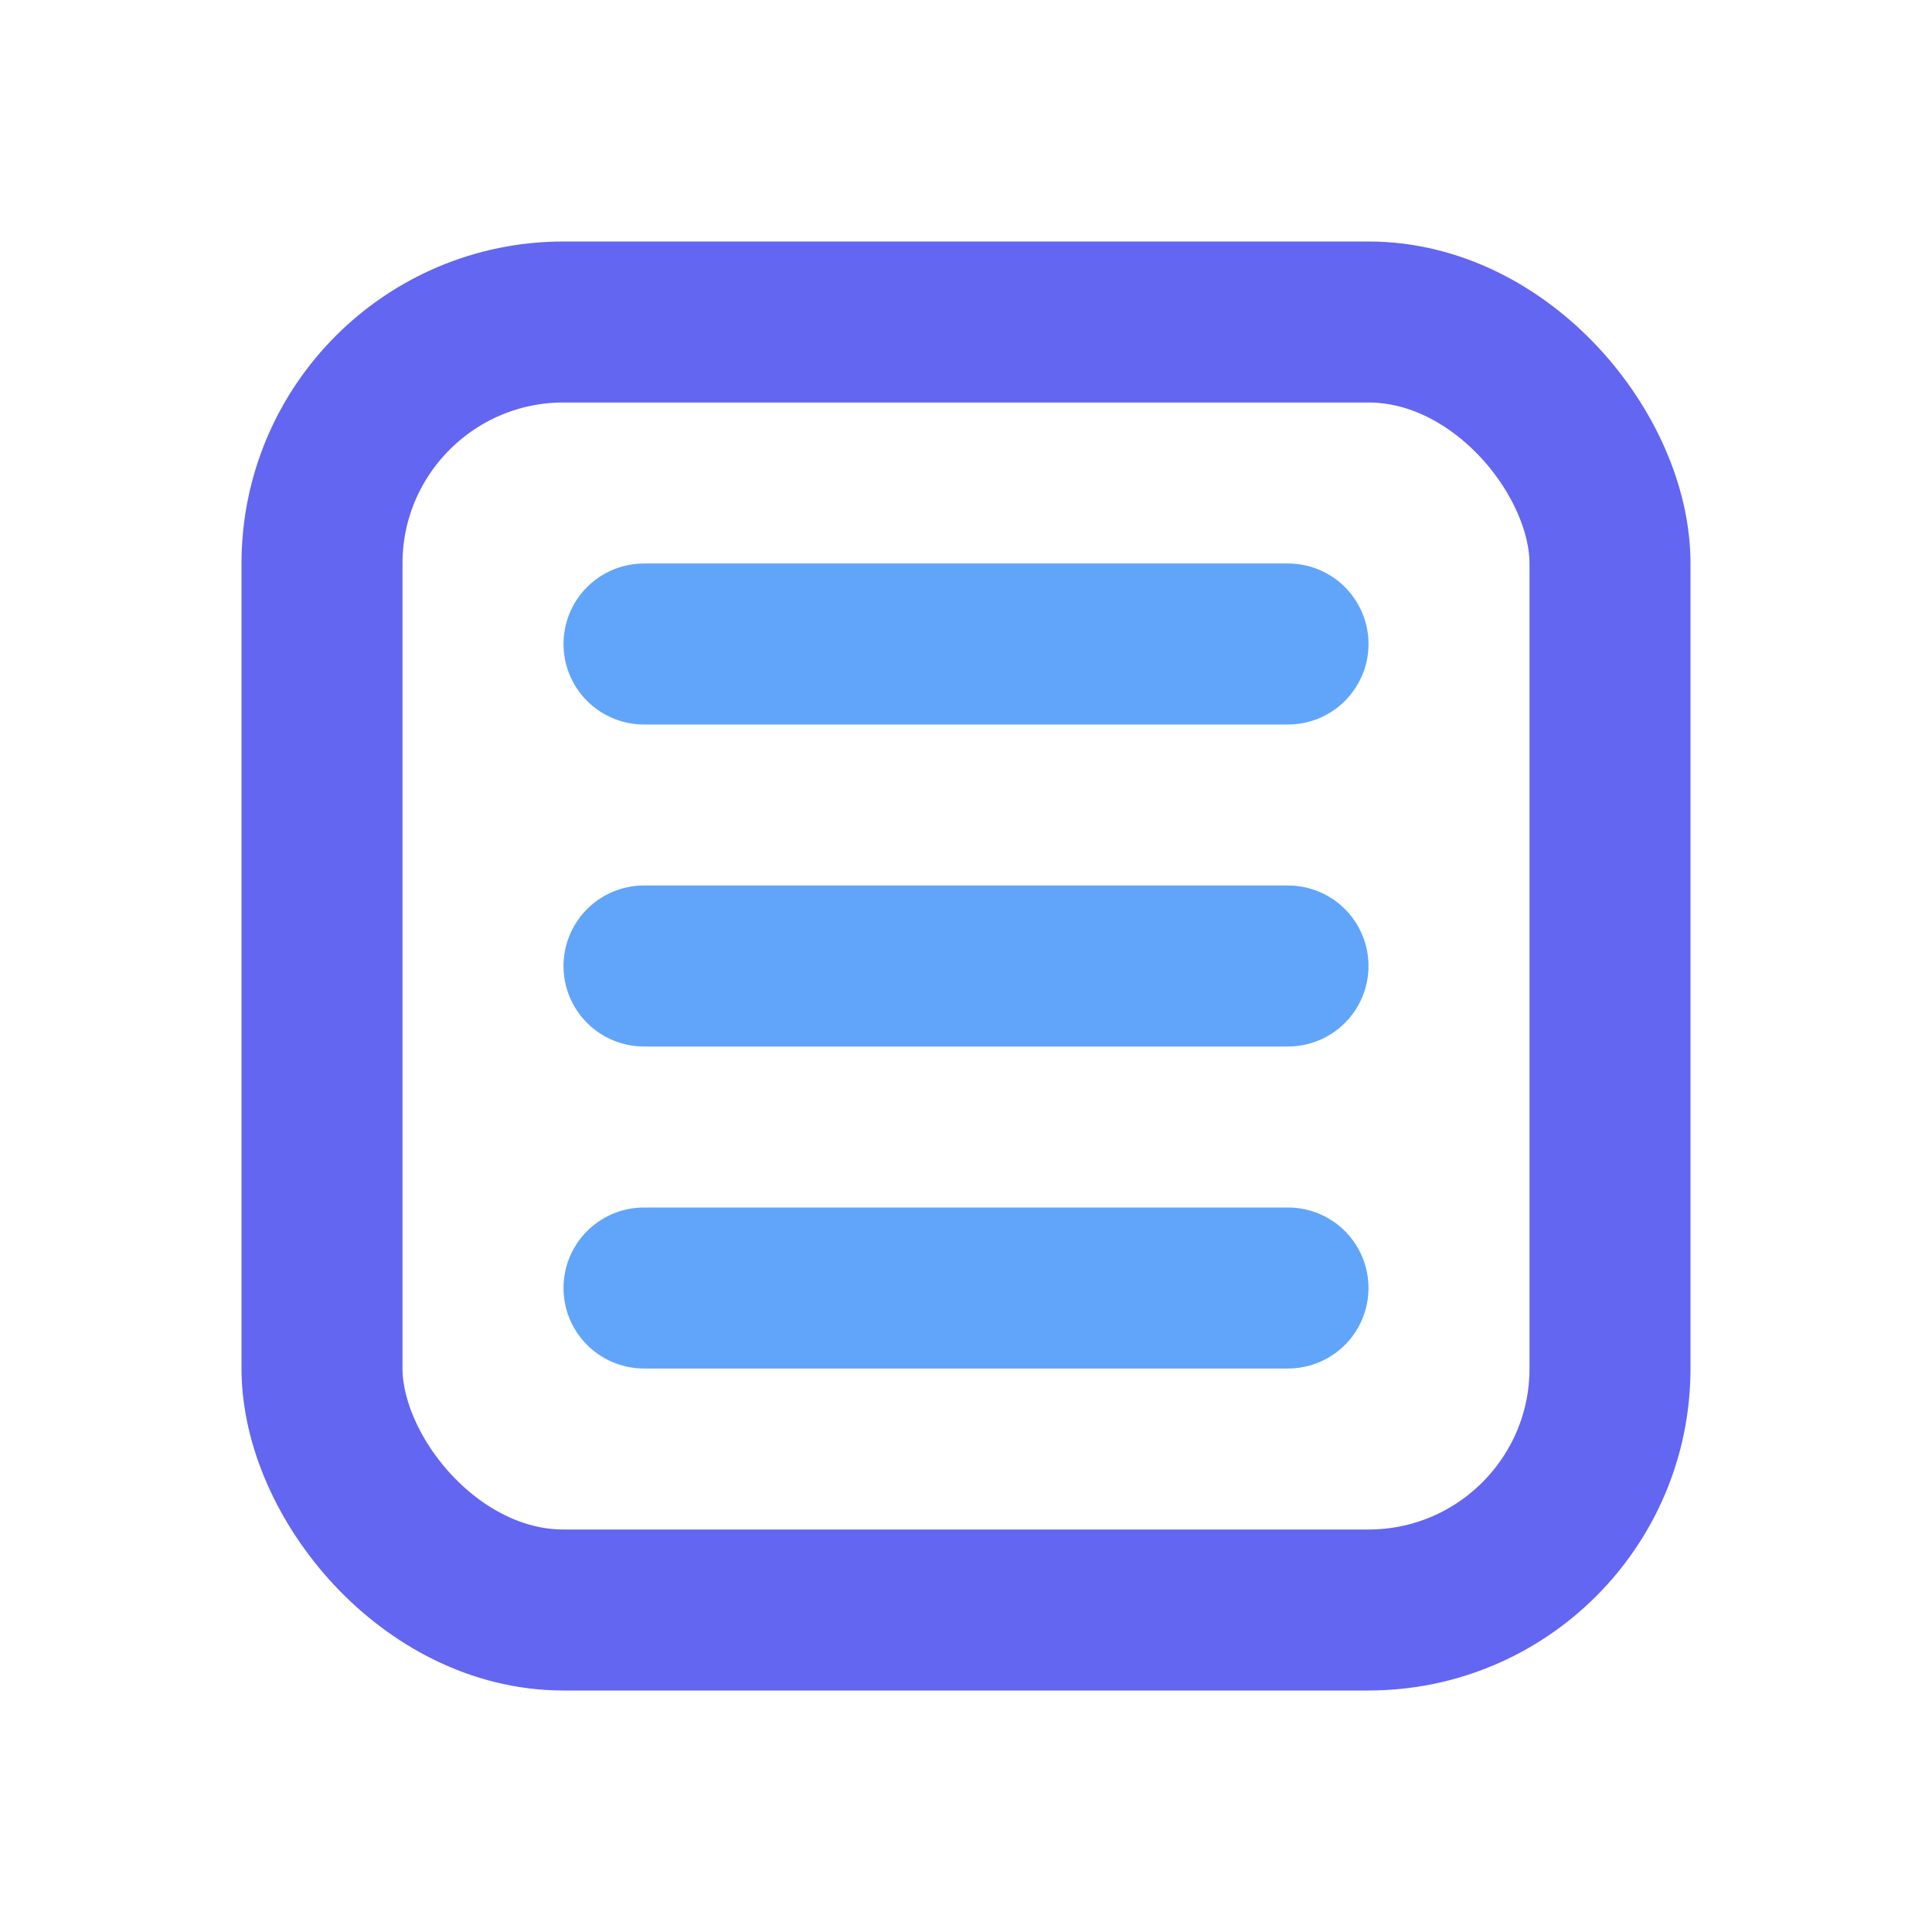
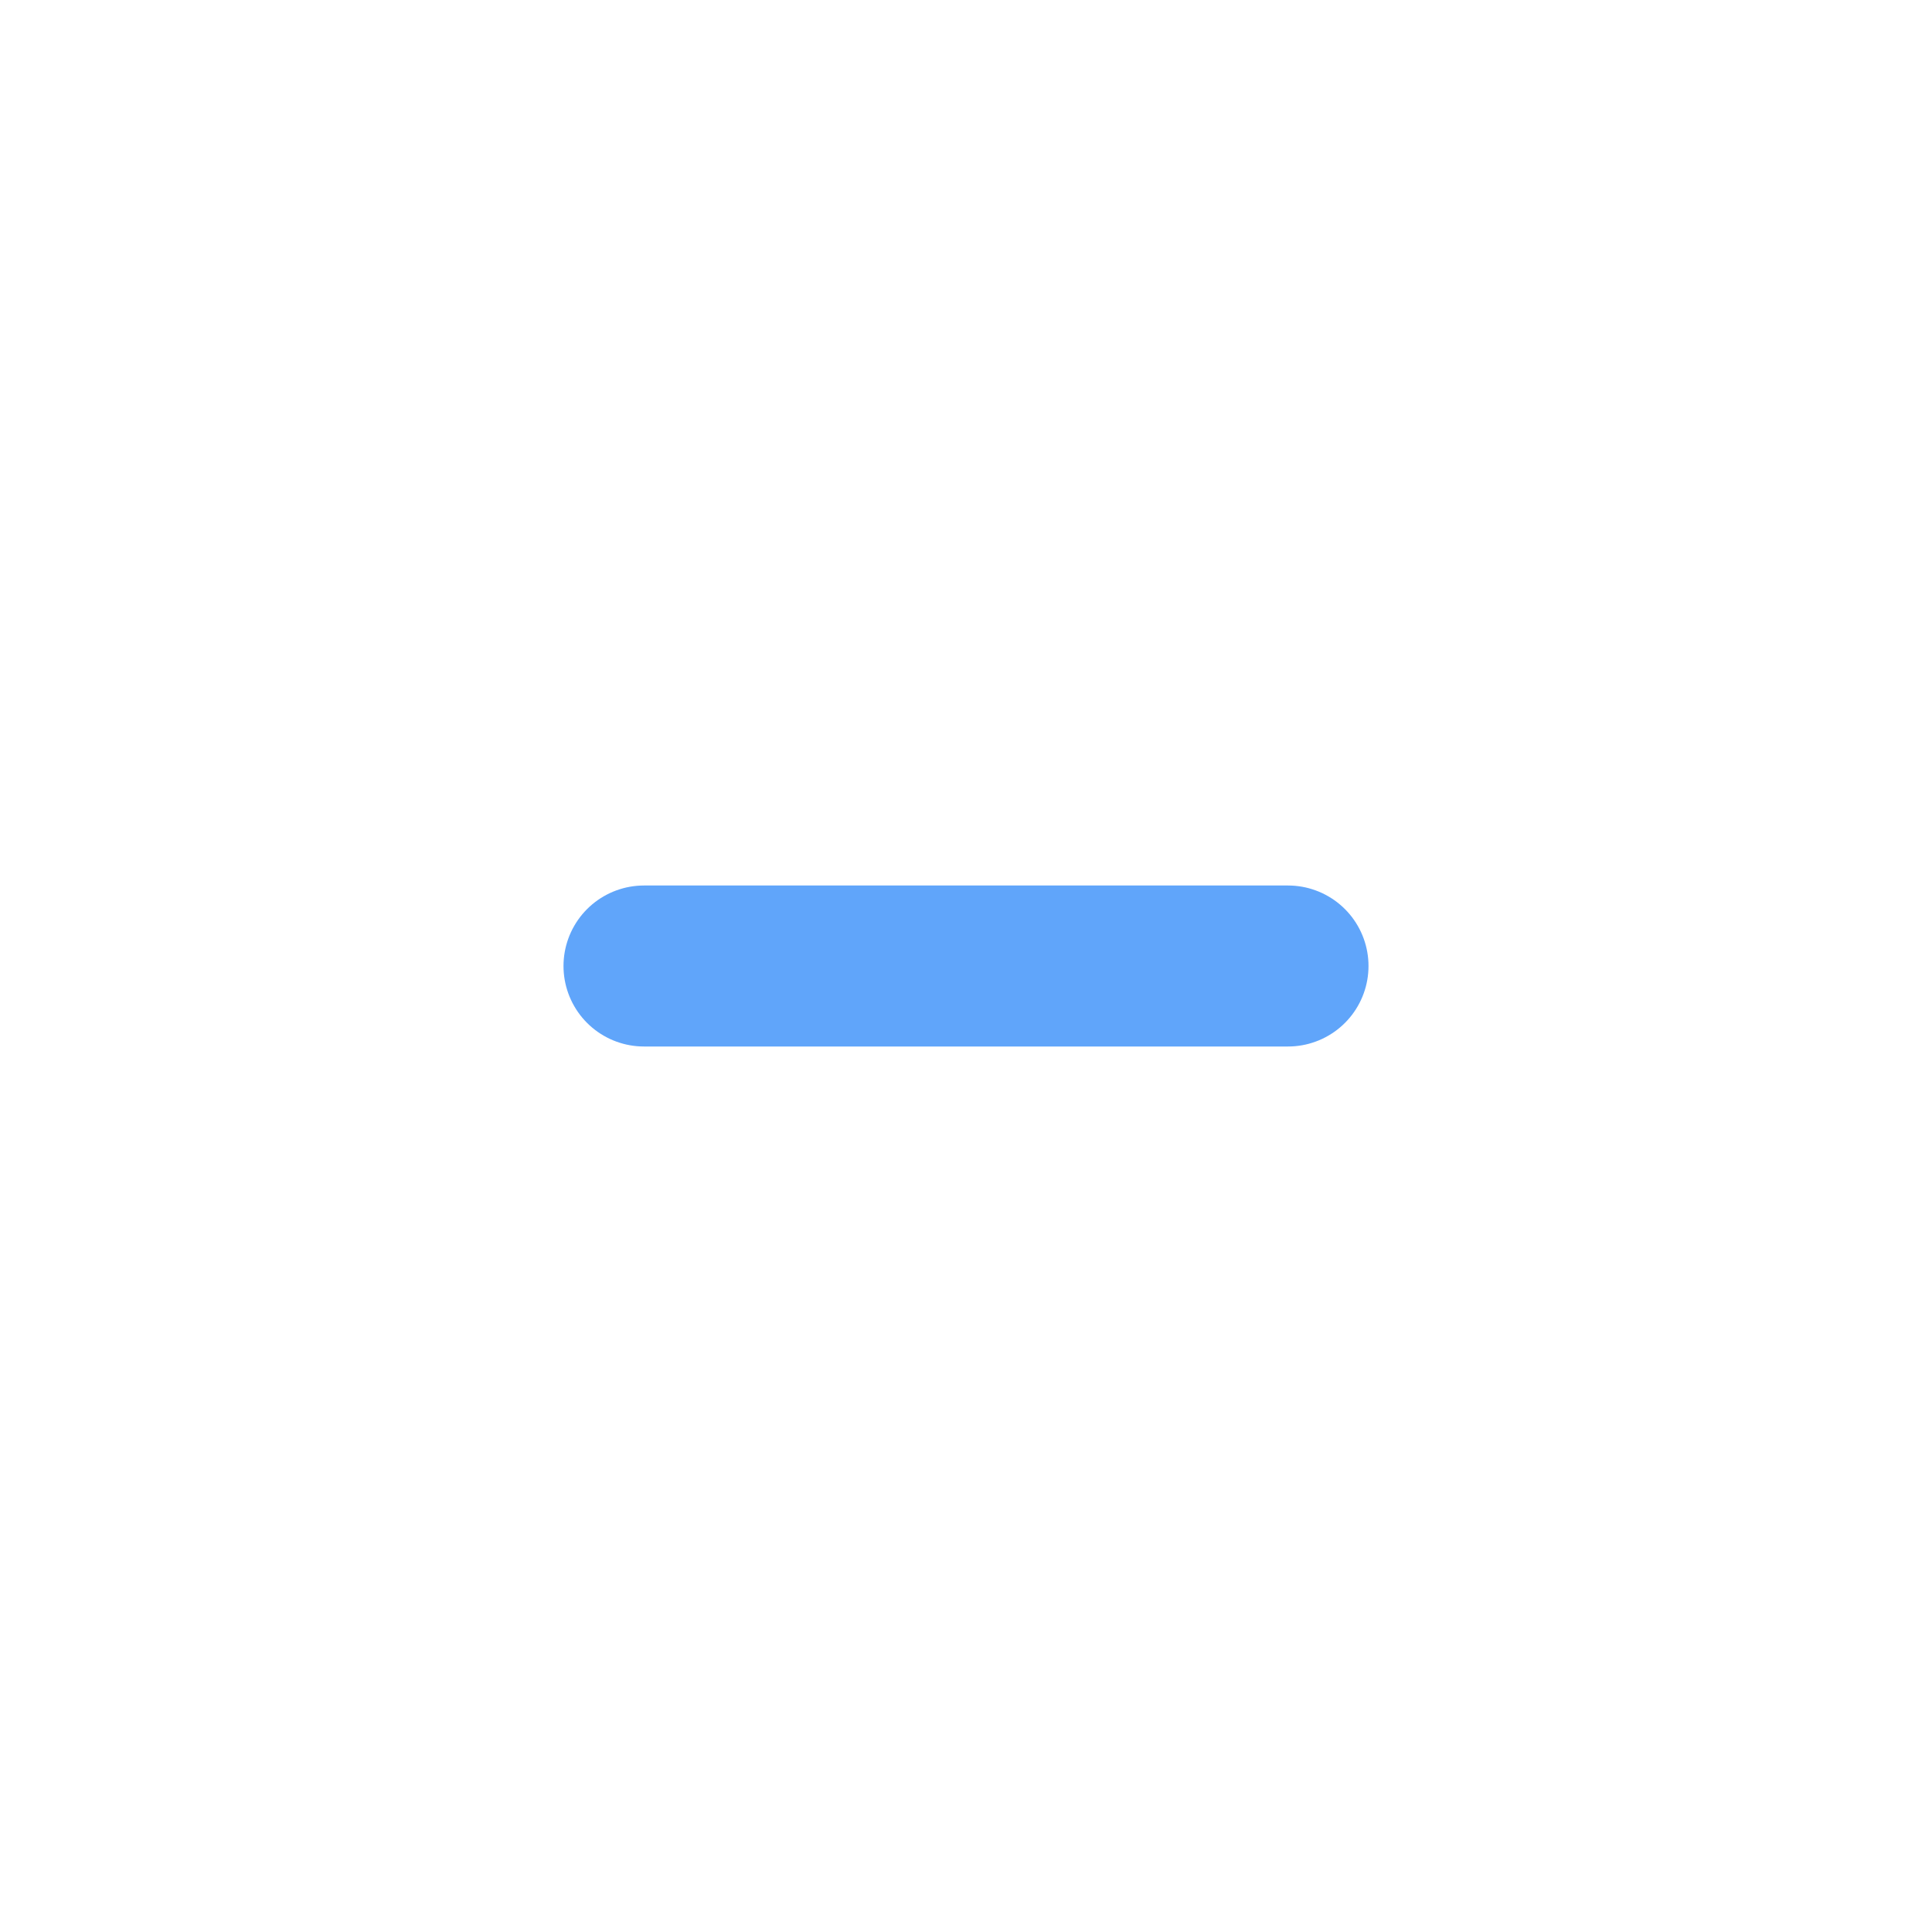
<svg xmlns="http://www.w3.org/2000/svg" viewBox="0 0 24 24" fill="none" stroke-width="2" stroke-linecap="round" stroke-linejoin="round">
-   <rect x="4" y="4" width="16" height="16" rx="3" stroke="#6366f1" />
-   <line x1="8" y1="8" x2="16" y2="8" stroke="#60a5fa" />
  <line x1="8" y1="12" x2="16" y2="12" stroke="#60a5fa" />
-   <line x1="8" y1="16" x2="16" y2="16" stroke="#60a5fa" />
</svg>